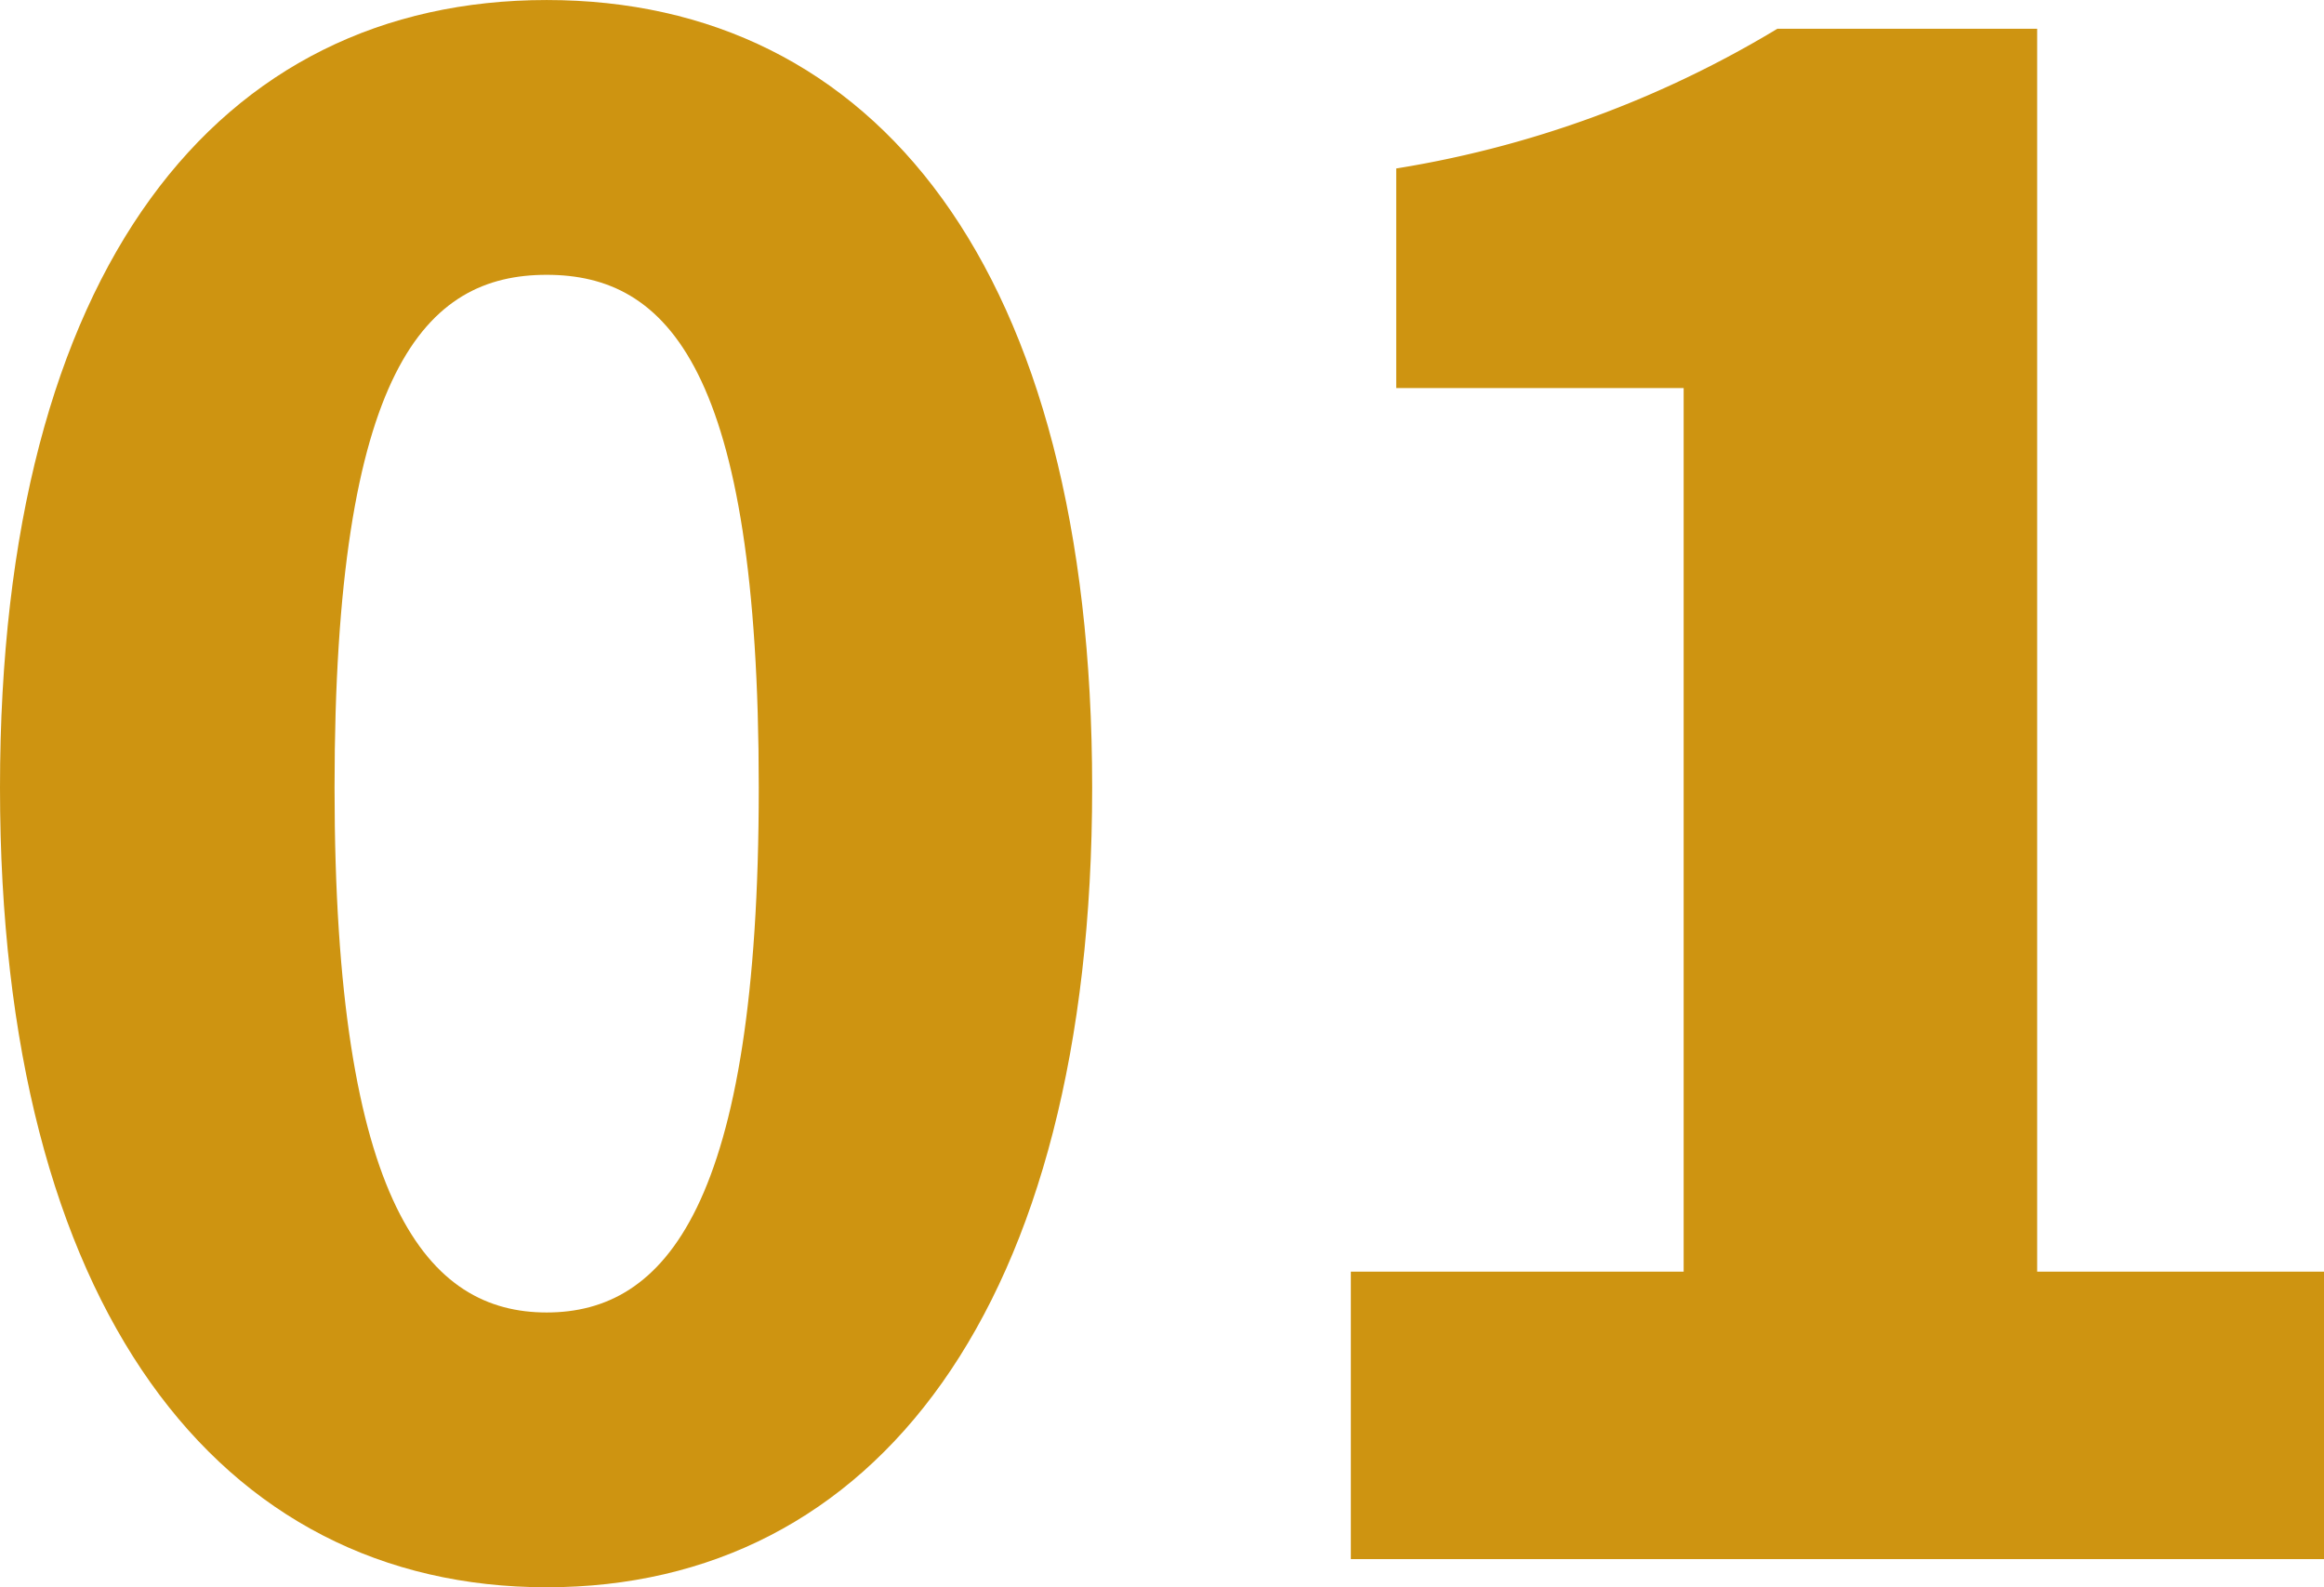
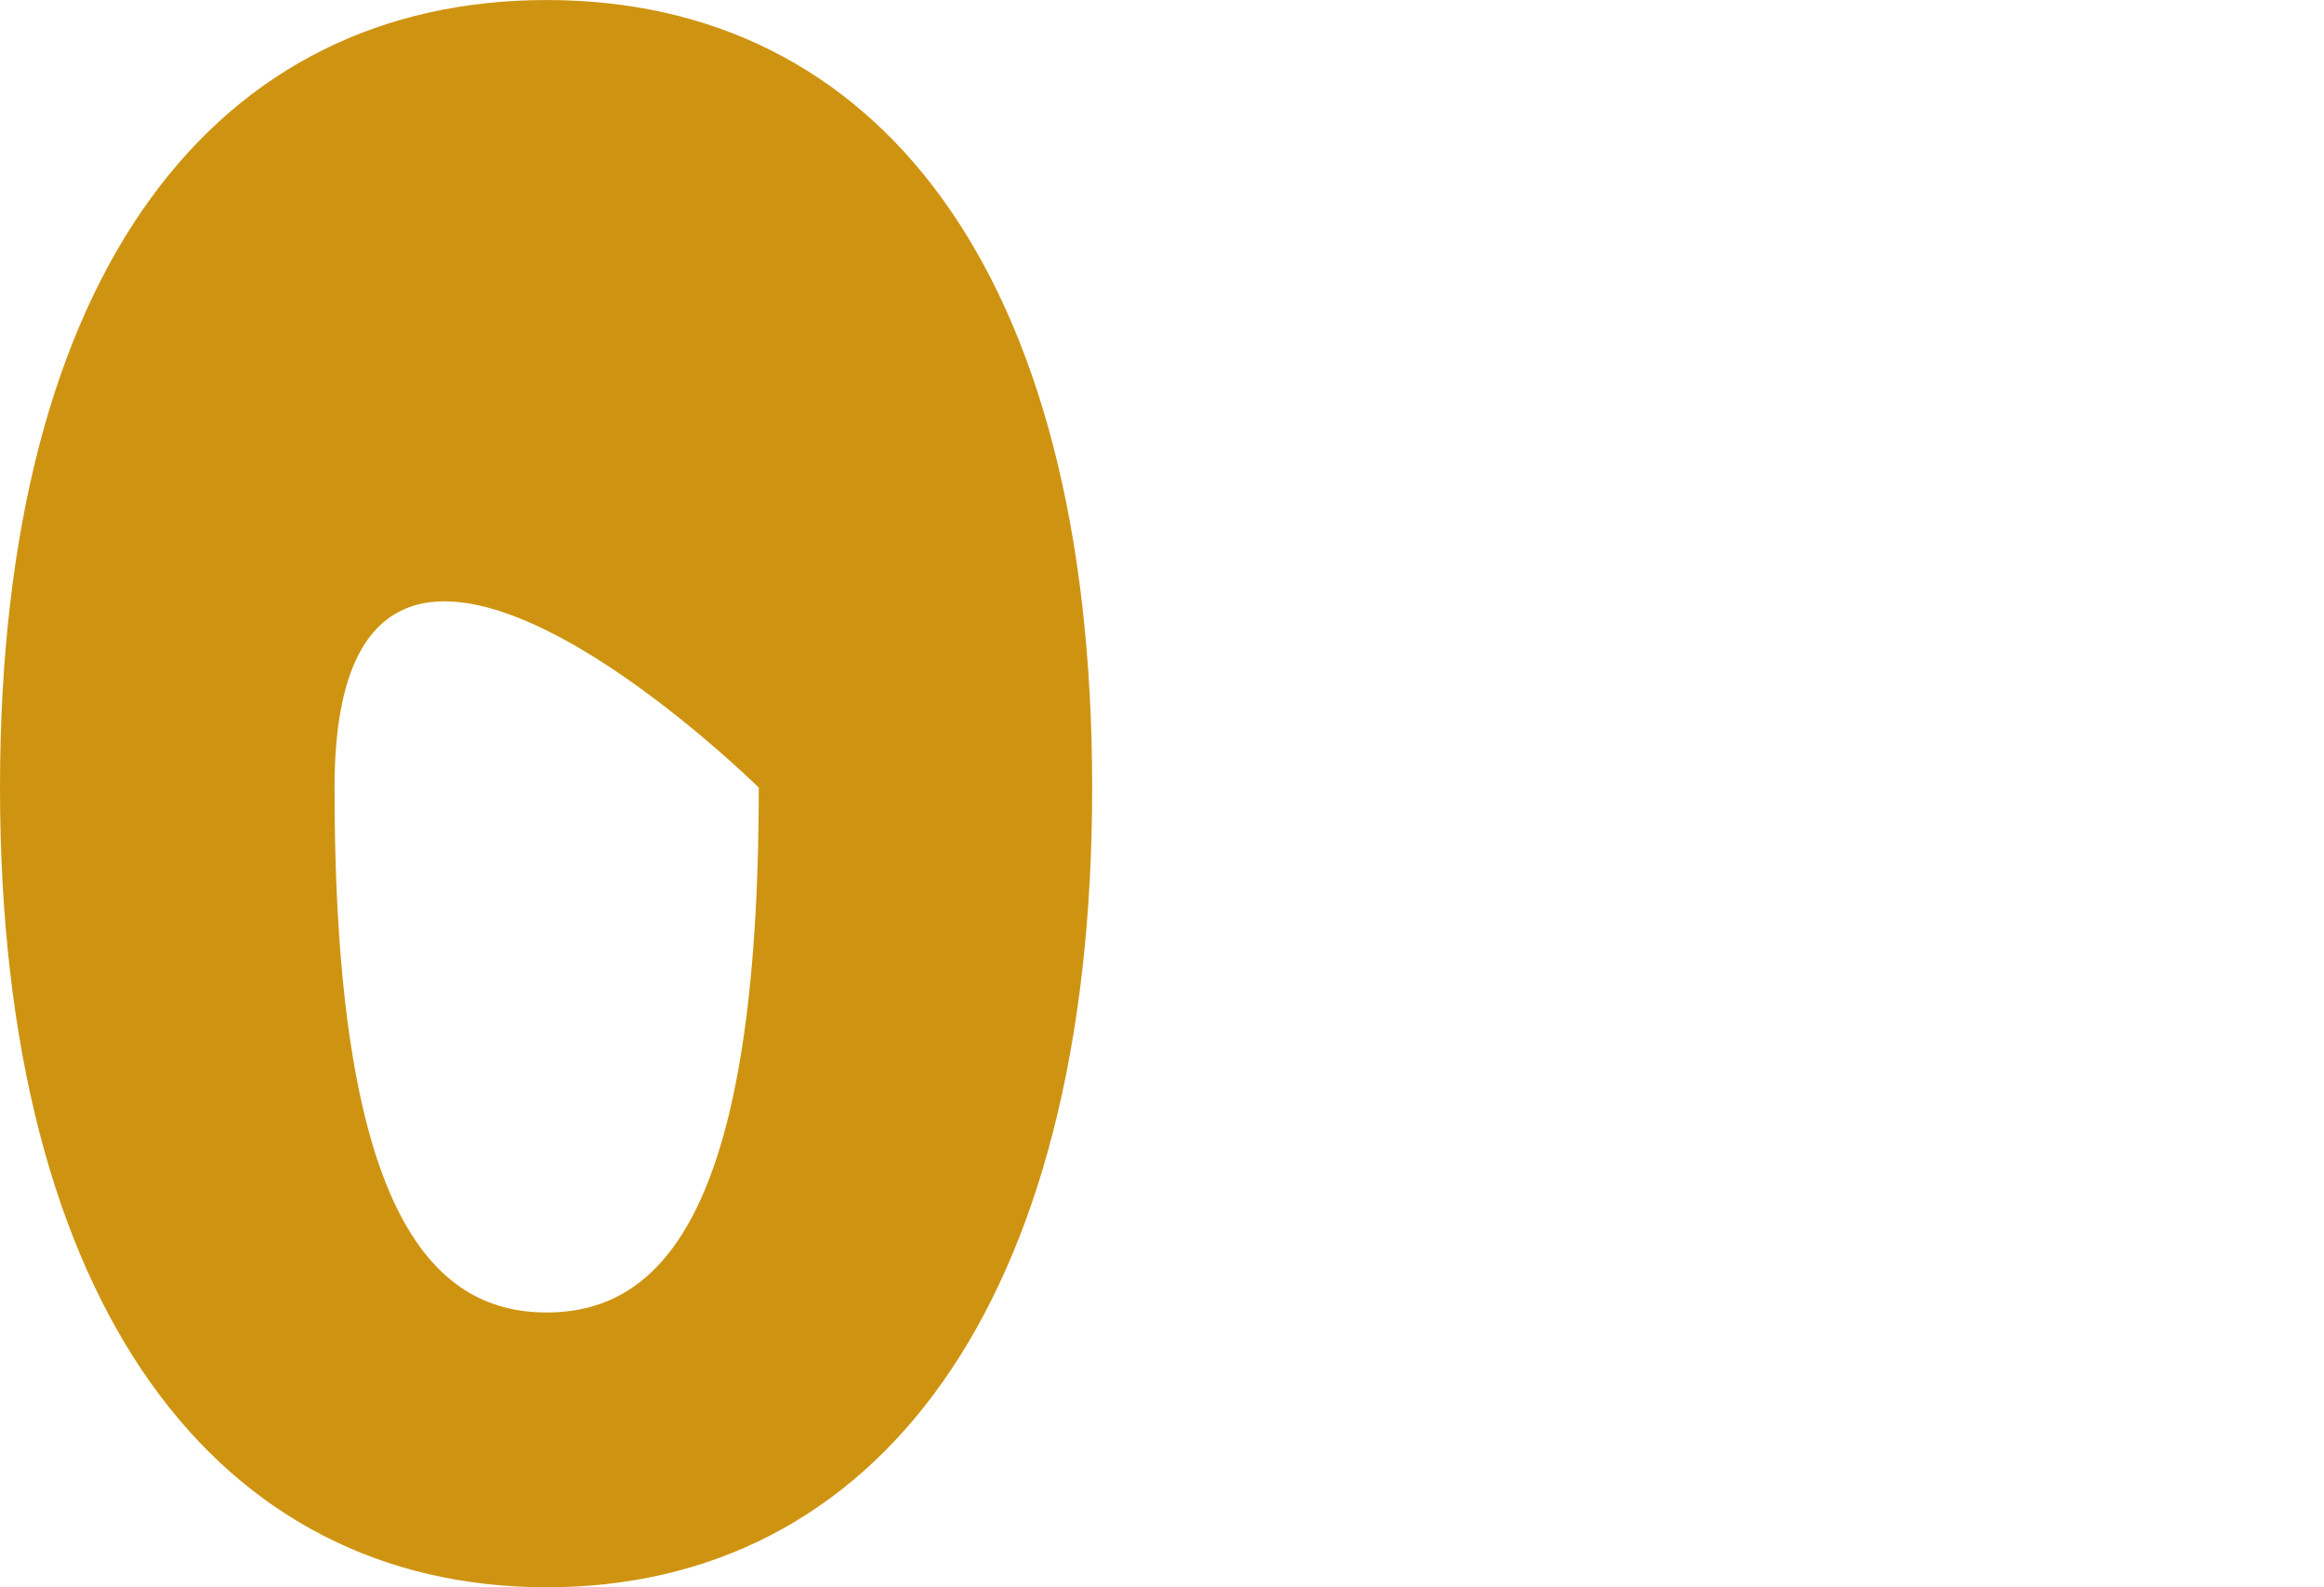
<svg xmlns="http://www.w3.org/2000/svg" viewBox="0 0 40.43 27.61" width="41" height="28">
  <defs>
    <style>.cls-1{fill:#ce9411;}</style>
  </defs>
  <title>01</title>
  <g id="レイヤー_2" data-name="レイヤー 2">
    <g id="デザイン">
-       <path class="cls-1" d="M0,13.7C0,4.65,3.81,0,9.51,0S19,4.65,19,13.7,15.21,27.61,9.51,27.61,0,22.75,0,13.7Zm13.2,0c0-7.29-1.59-8.92-3.69-8.92S5.82,6.41,5.82,13.7s1.64,9.13,3.69,9.13S13.2,21,13.2,13.7Z" />
-       <path class="cls-1" d="M23.5,22.12h5.79V6.75h-5V2.93A18.51,18.51,0,0,0,30.92.5h4.52V22.12h5v5H23.5Z" />
+       <path class="cls-1" d="M0,13.7C0,4.65,3.81,0,9.51,0S19,4.65,19,13.7,15.21,27.61,9.51,27.61,0,22.75,0,13.7Zm13.2,0S5.82,6.41,5.82,13.7s1.64,9.13,3.69,9.13S13.2,21,13.2,13.7Z" />
    </g>
  </g>
</svg>